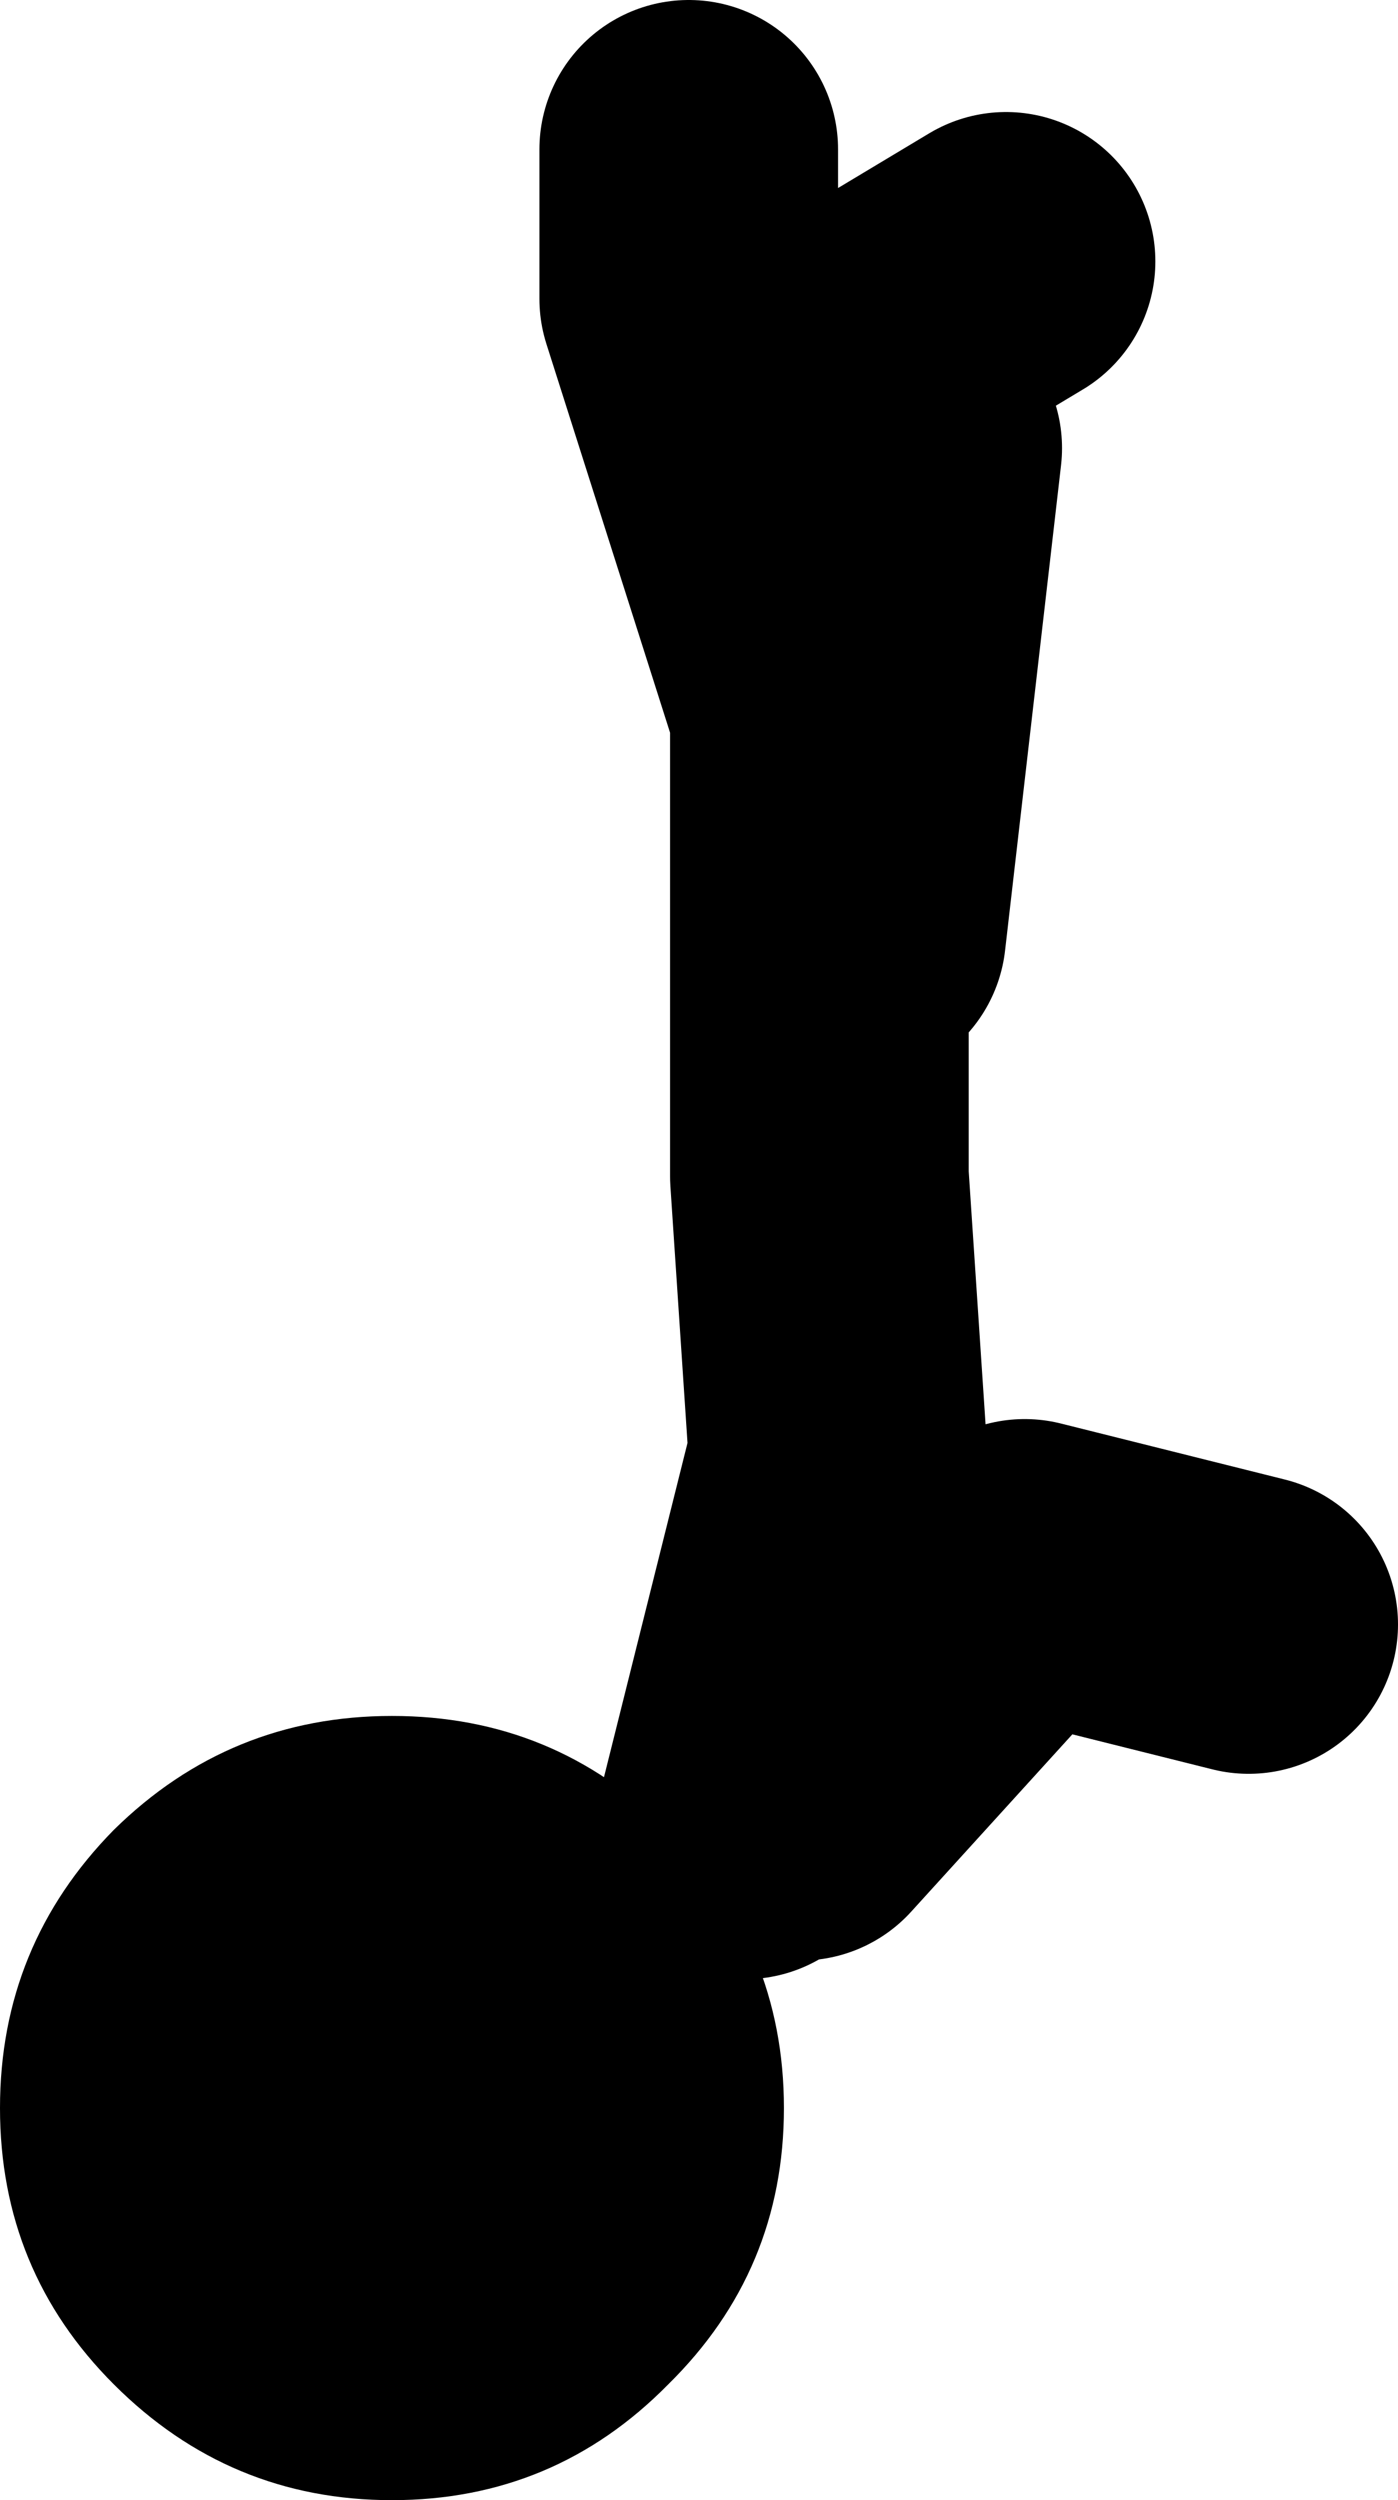
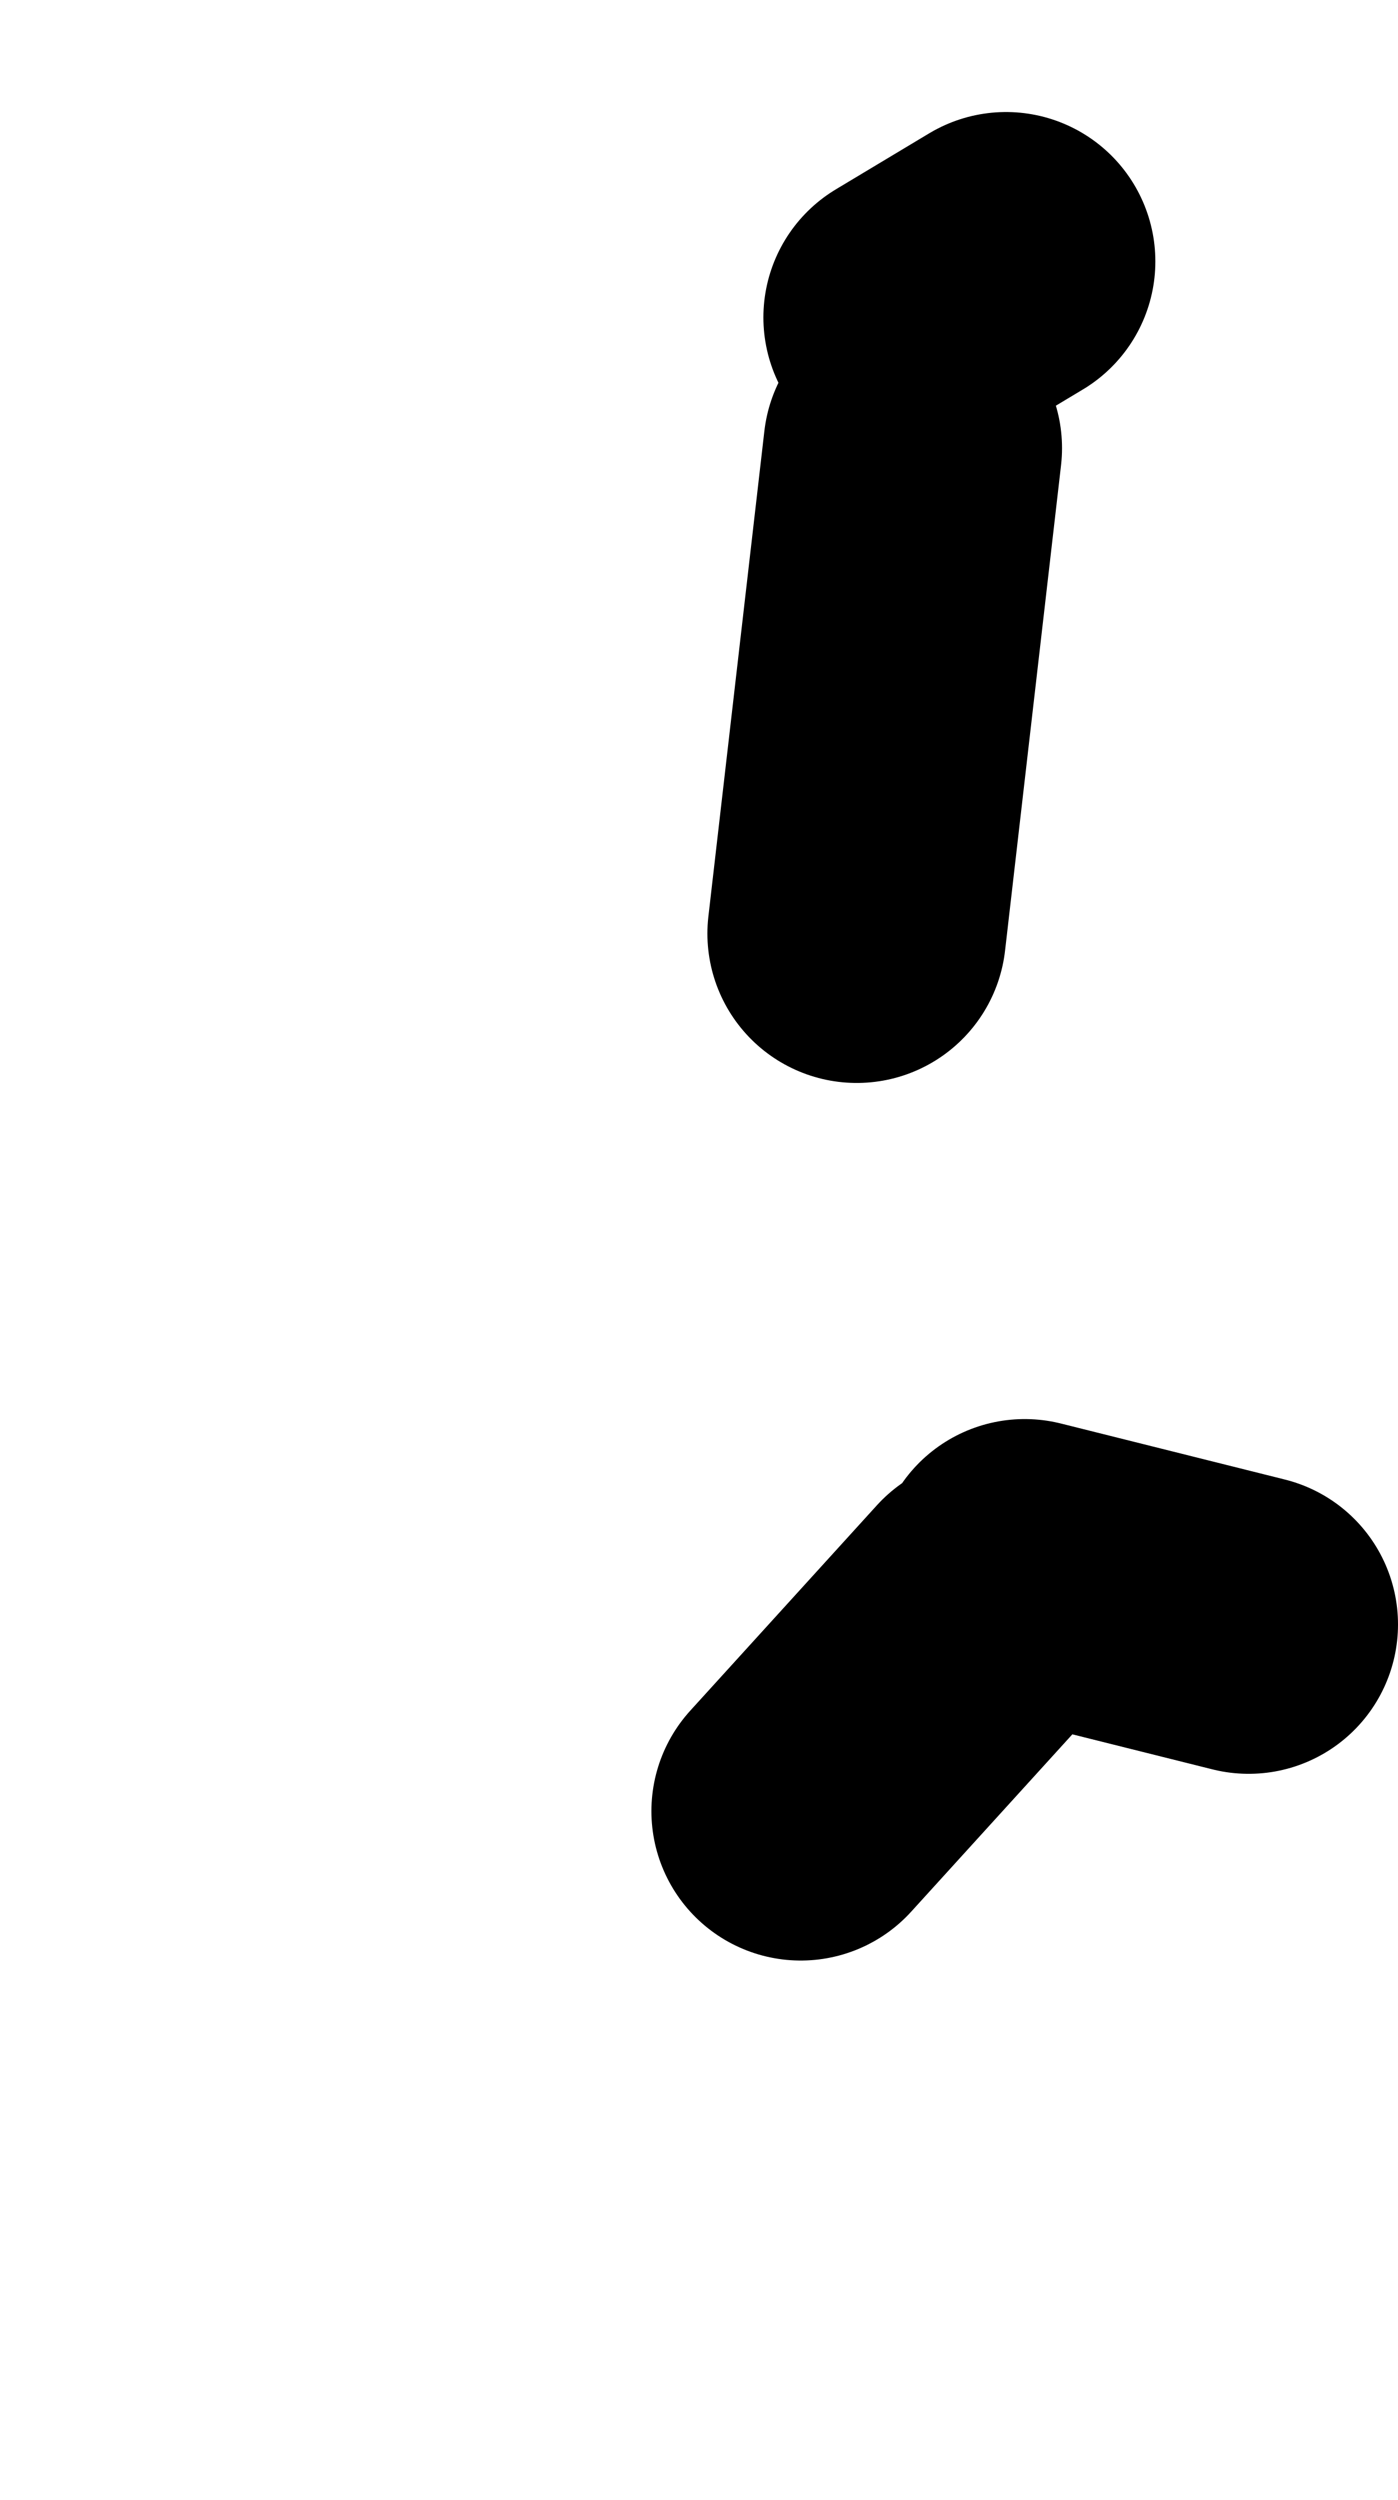
<svg xmlns="http://www.w3.org/2000/svg" height="66.95px" width="37.45px">
  <g transform="matrix(1.0, 0.0, 0.0, 1.0, 257.45, -164.5)">
-     <path d="M-233.0 173.0 L-230.5 171.5 M-234.5 189.5 L-233.0 176.5 M-237.5 213.5 L-235.0 203.5 -235.5 196.0 -235.5 183.5 -239.0 172.5 -239.0 168.5 M-230.0 206.5 L-224.0 208.0 M-236.0 213.0 L-231.0 207.5" fill="none" stroke="#000000" stroke-linecap="round" stroke-linejoin="round" stroke-width="8.0" />
-     <path d="M-239.55 228.35 Q-242.6 231.45 -246.95 231.45 -251.3 231.45 -254.4 228.35 -257.45 225.3 -257.45 220.95 -257.45 216.6 -254.4 213.5 -251.3 210.45 -246.95 210.45 -242.6 210.45 -239.55 213.5 -236.45 216.6 -236.45 220.95 -236.45 225.3 -239.55 228.35" fill="#000000" fill-rule="evenodd" stroke="none" />
+     <path d="M-233.0 173.0 L-230.5 171.5 M-234.5 189.5 L-233.0 176.5 M-237.5 213.5 M-230.0 206.5 L-224.0 208.0 M-236.0 213.0 L-231.0 207.5" fill="none" stroke="#000000" stroke-linecap="round" stroke-linejoin="round" stroke-width="8.0" />
  </g>
</svg>